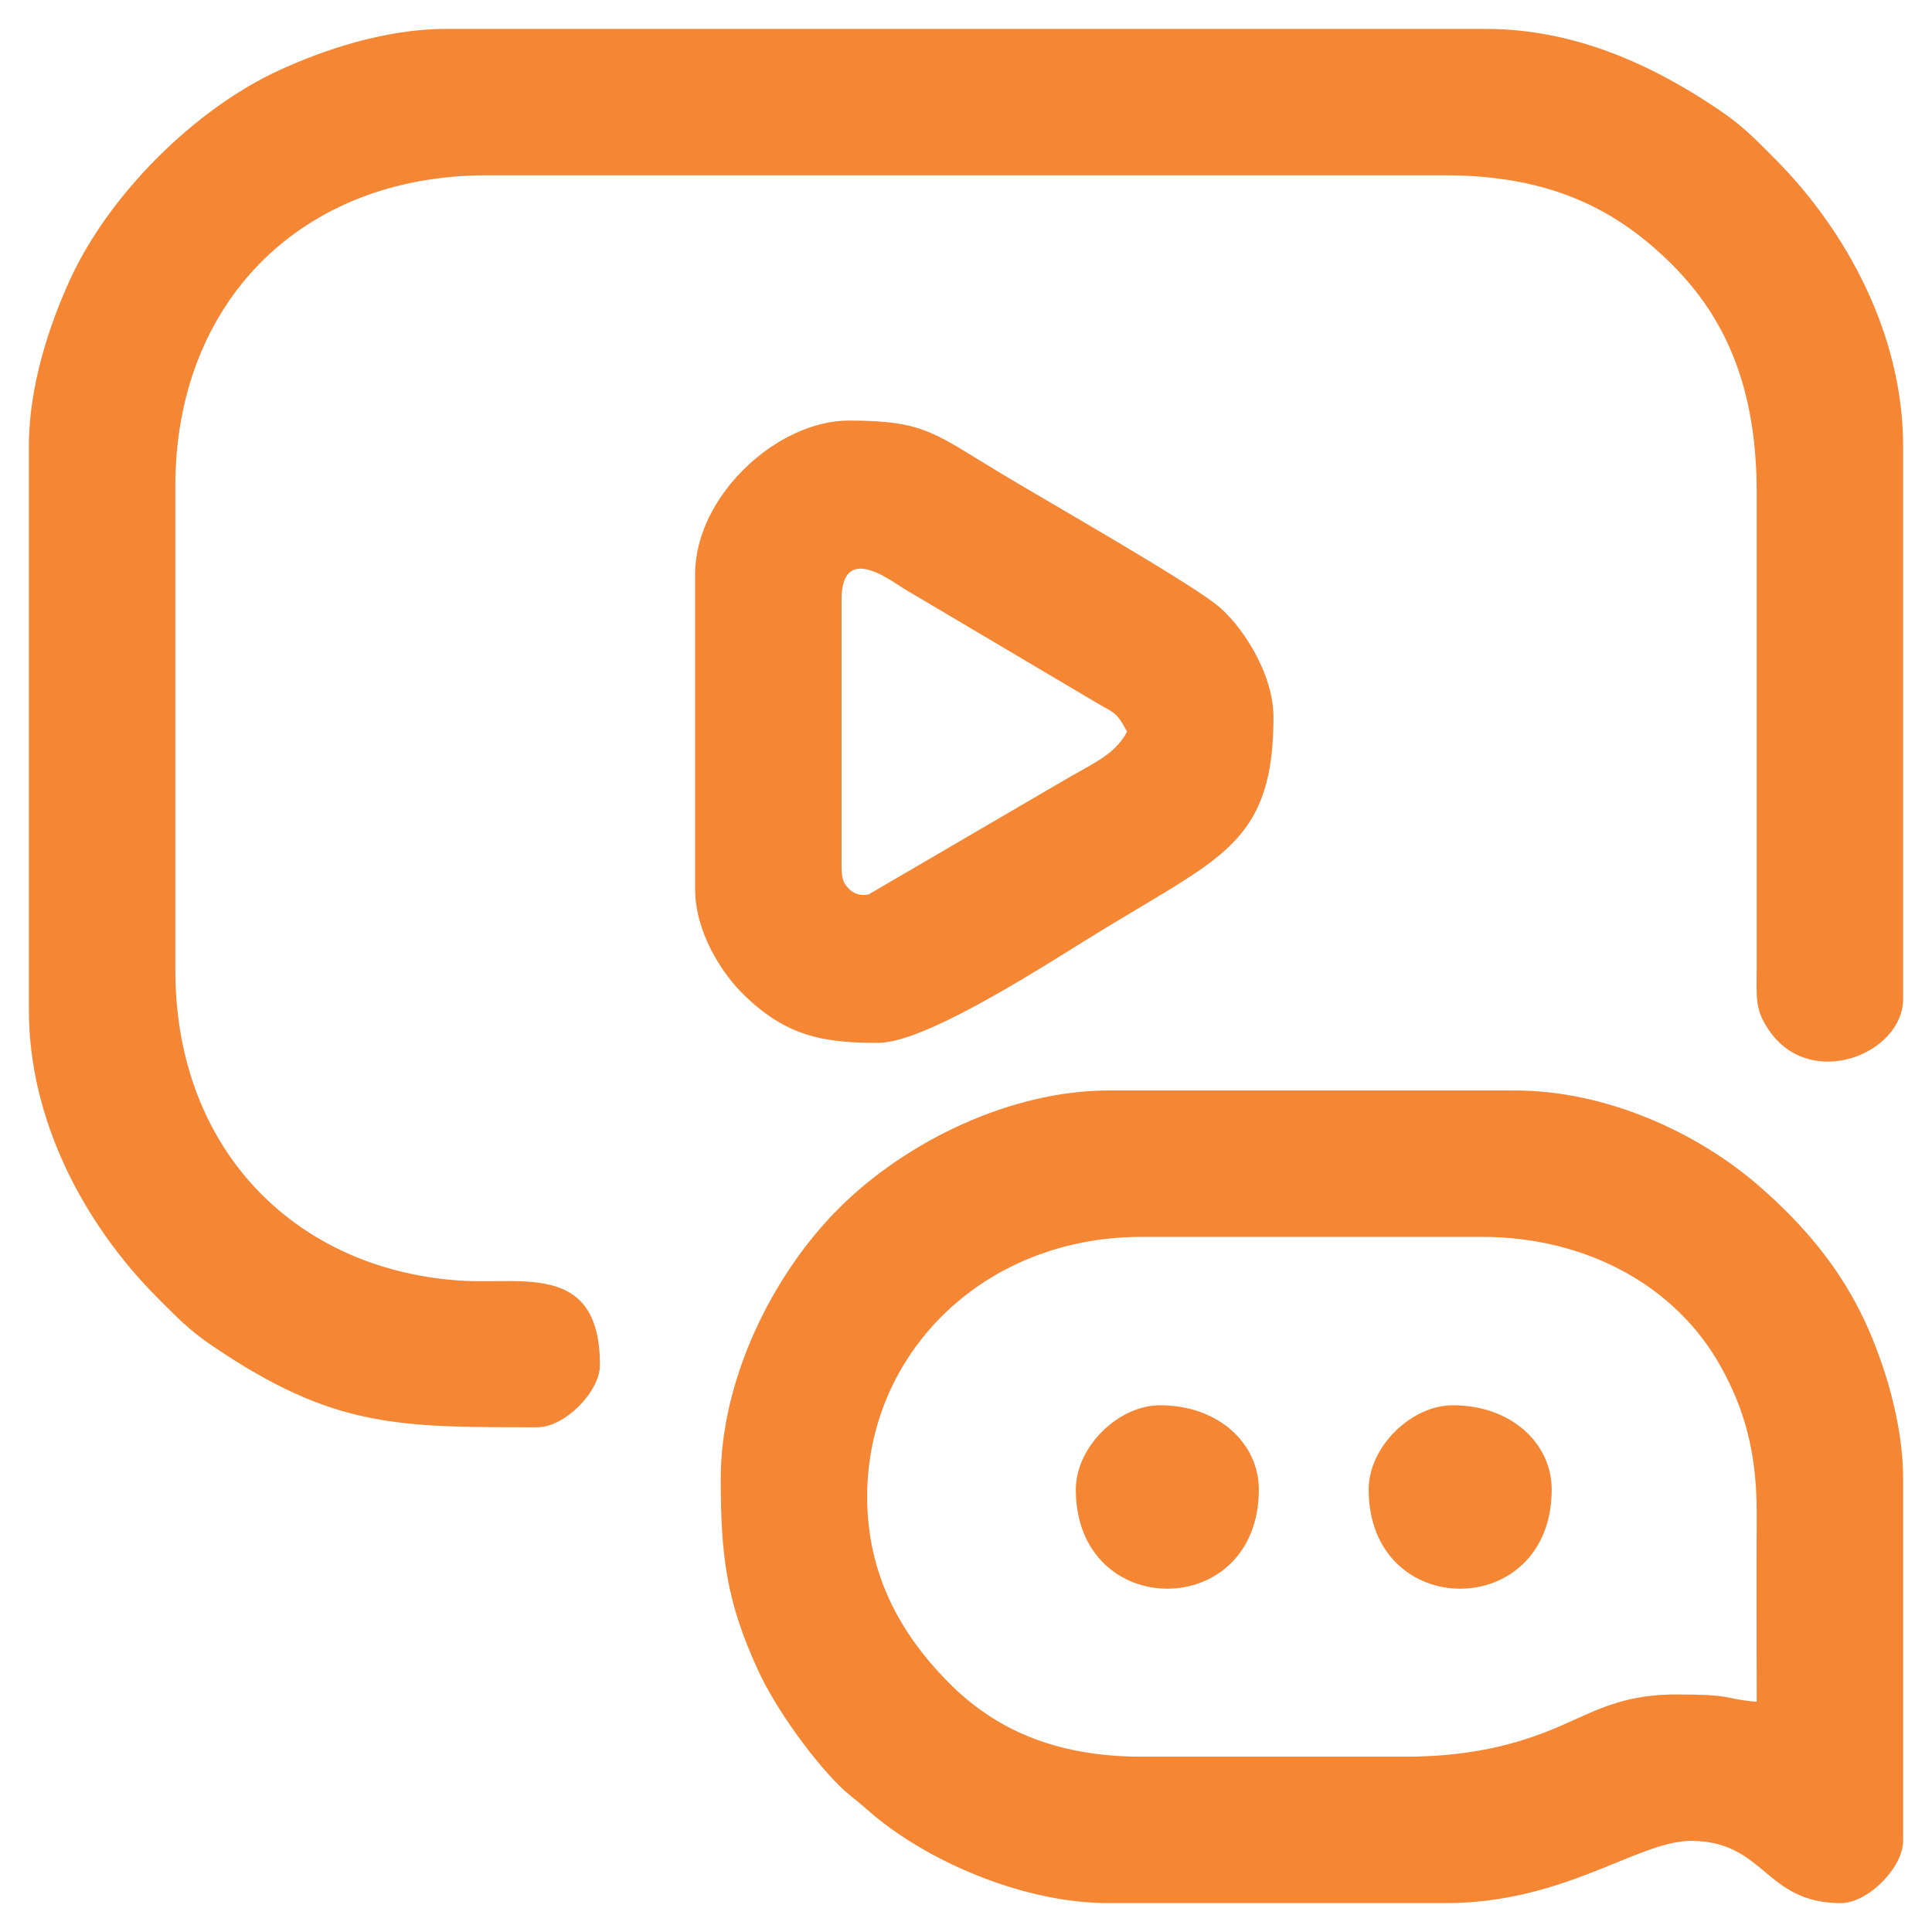
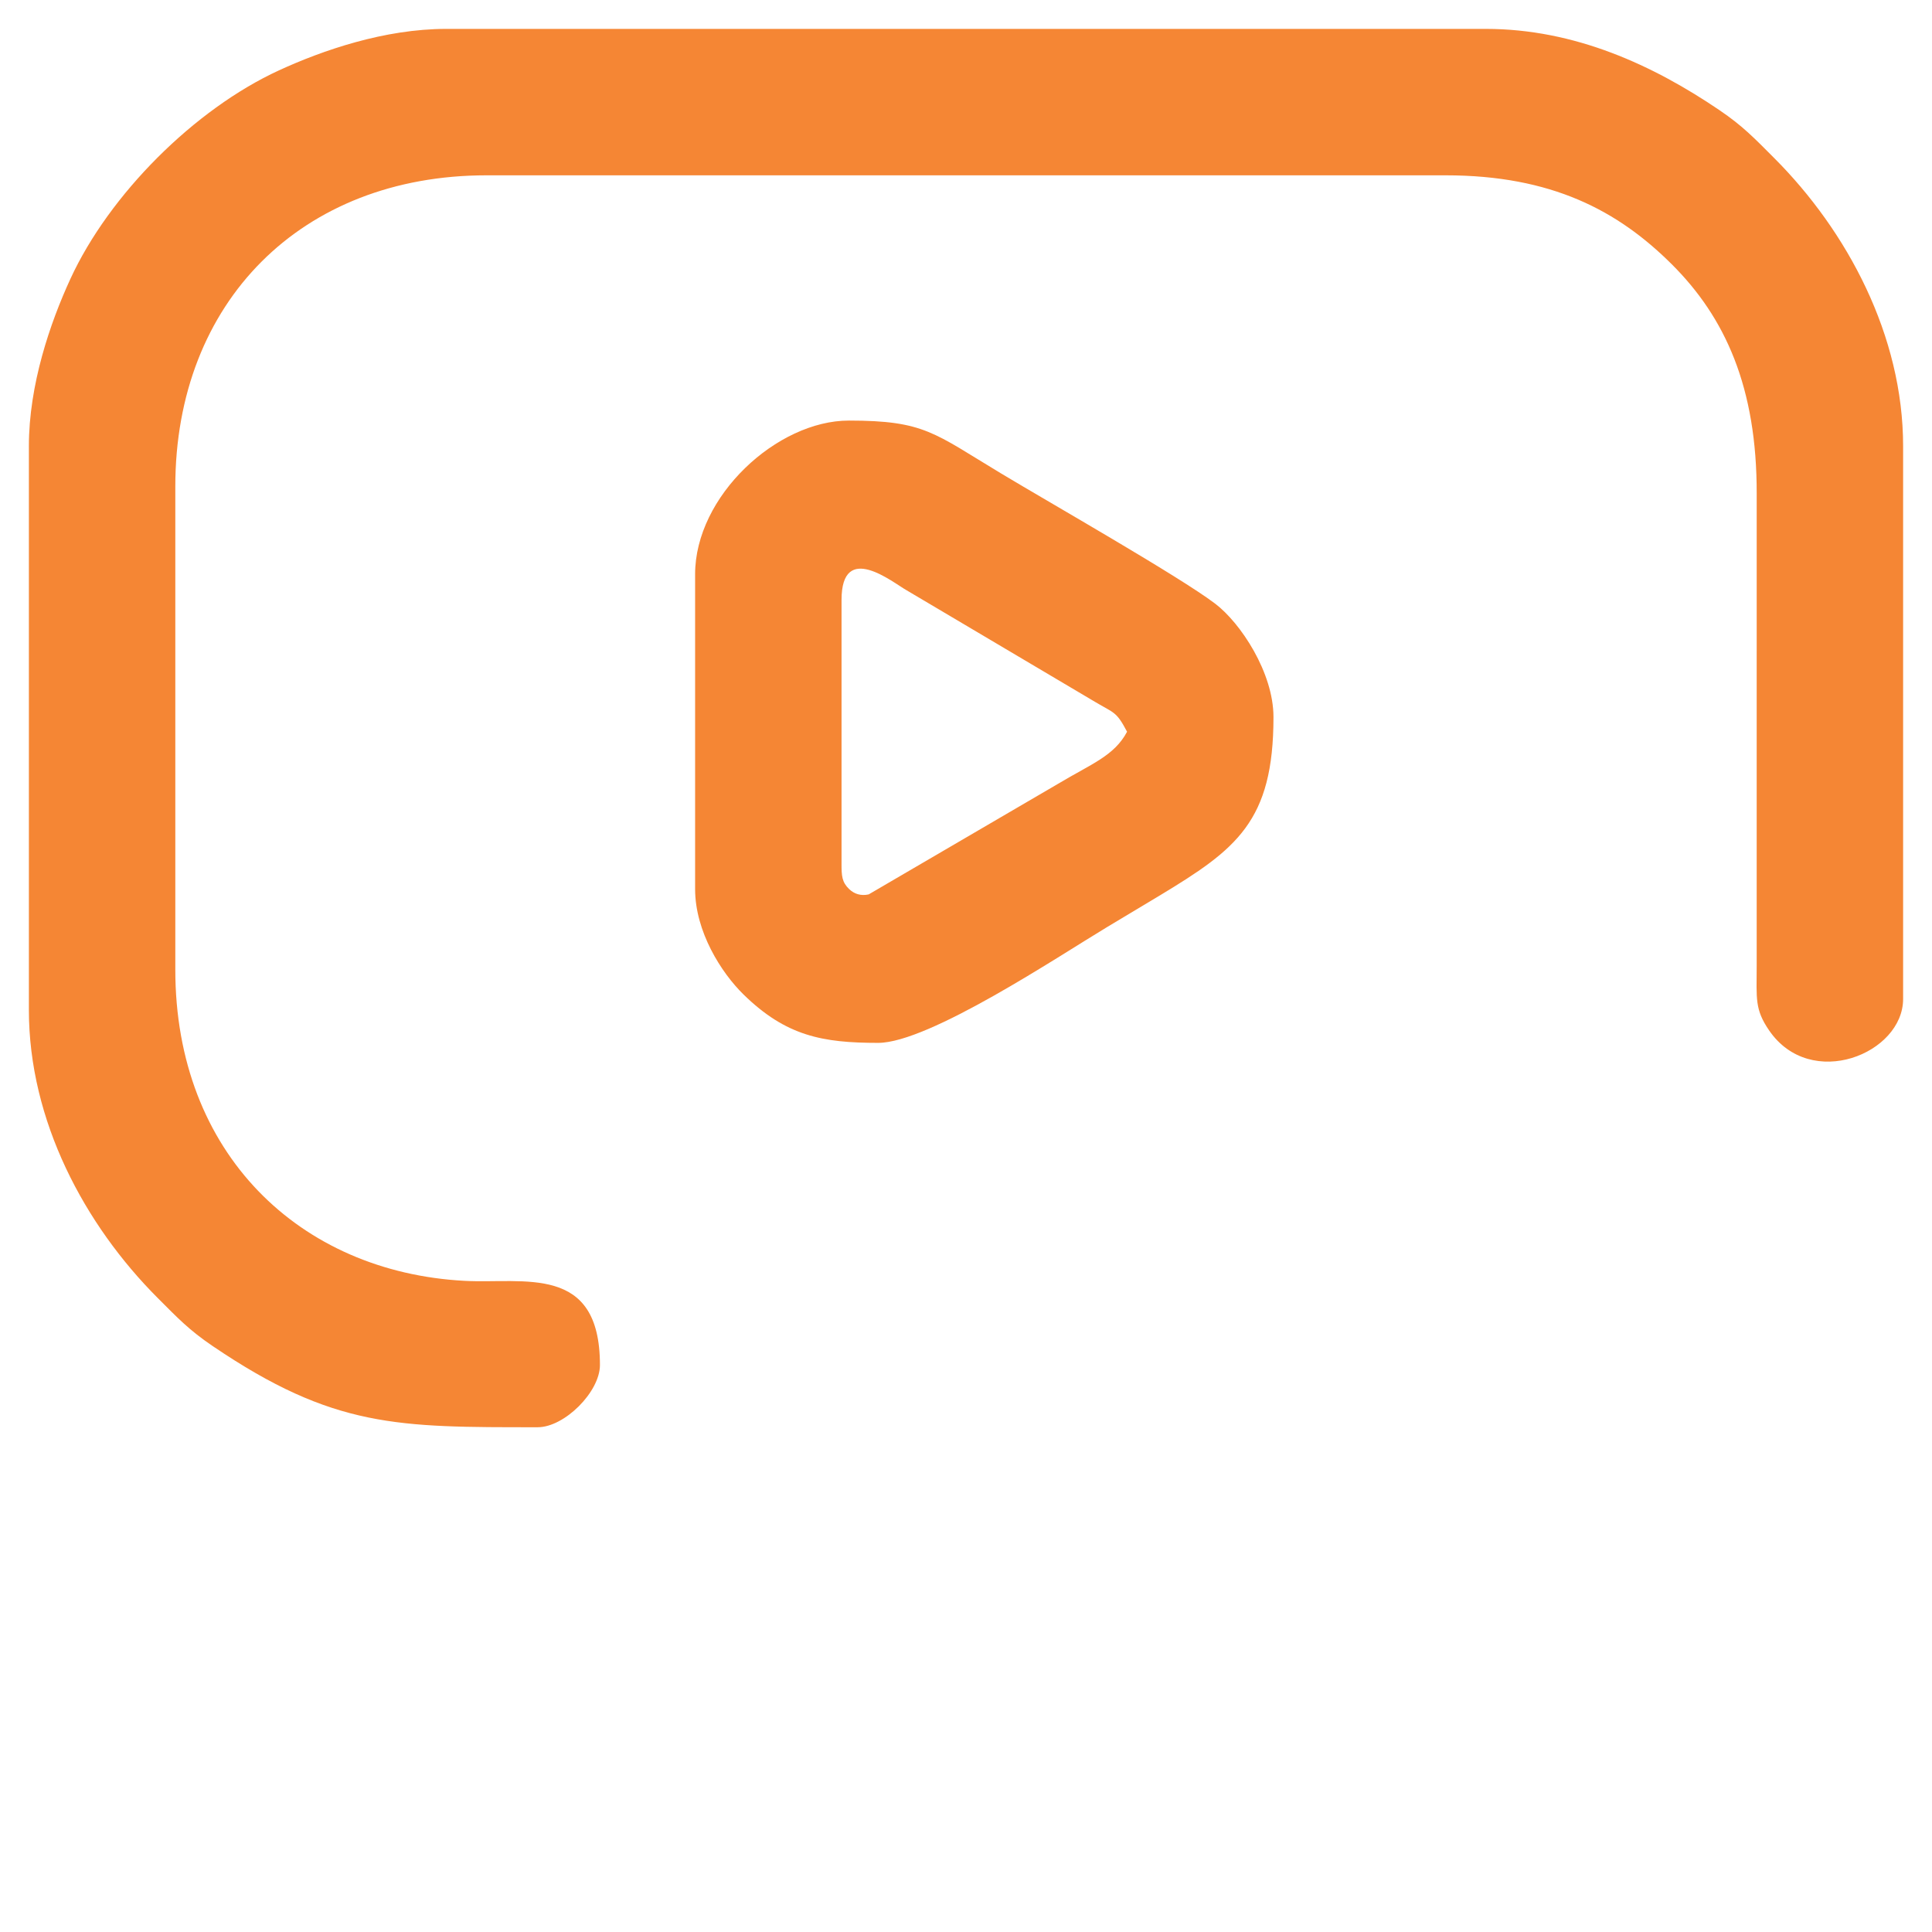
<svg xmlns="http://www.w3.org/2000/svg" xml:space="preserve" width="4in" height="4in" version="1.1" style="shape-rendering:geometricPrecision; text-rendering:geometricPrecision; image-rendering:optimizeQuality; fill-rule:evenodd; clip-rule:evenodd" viewBox="0 0 4000 4000">
  <defs>
    <style type="text/css">
   
    .fil0 {fill:#F58634}
   
  </style>
  </defs>
  <g id="Layer_x0020_1">
    <g id="_1511248048896">
      <path class="fil0" d="M59.8 923.8l0 1167.15c0,229.29 115.04,444.72 267.16,596.84 40.74,40.75 64.31,65.84 113.21,99 250.88,170.1 383.47,168.16 673.1,168.16 55.56,0 128.84,-73.28 128.84,-128.84 0,-209.97 -157.22,-167.7 -280.46,-174.28 -340.81,-18.18 -598.69,-263.68 -598.69,-644.24l0 -1000.41c0,-382.49 261.71,-644.2 644.2,-644.2l1985.67 0c219.65,0 356.54,72.94 468.02,183.77 111.24,110.61 176.7,255.36 176.2,475.58l-0.02 977.7c-0.17,68.09 -4.13,89.77 25.78,133.38 86.27,125.81 277.39,48.07 277.39,-65.18l0 -1144.42c0,-228.63 -115.35,-445.03 -267.16,-596.83 -40.74,-40.75 -64.31,-65.84 -113.21,-99 -136.64,-92.64 -298.8,-168.16 -483.63,-168.16l-2152.41 0c-127.59,0 -255.83,44.31 -346.15,85.84 -175.07,80.51 -351.48,256.92 -432,432 -41.53,90.32 -85.84,218.56 -85.84,346.15z" />
-       <path class="fil0" d="M1795.37 3098.94c0,-295.93 239.51,-538.1 568.42,-538.1l704.84 0c212.15,0 400.37,98.46 495.13,270.34 47.2,85.62 74.01,175.26 73.34,305.6 -0.66,128.8 -0.05,257.76 -0.05,386.57 -70.86,-5.9 -43.07,-15.16 -166.73,-15.16 -122.8,0 -179.29,41.87 -265.17,75.89 -84.34,33.41 -177.75,52.95 -295.67,52.95l-545.68 0c-183.48,0 -306.96,-59.83 -399.8,-153.46 -100.57,-101.42 -168.61,-225.24 -168.61,-384.64zm-303.15 -37.9c0,162.48 12.15,256.22 78.26,399.22 34.37,74.36 107.61,177.23 166.03,235.65 20.99,21 31.76,27.03 52.98,45.55 20.05,17.5 31.84,27.59 54.54,43.98 118.41,85.5 292.7,154.76 451.56,154.76l697.26 0c247.08,0 398.28,-128.84 507.79,-128.84 154.29,0 152.15,128.84 310.74,128.84 55.56,0 128.84,-73.28 128.84,-128.84l0 -750.31c0,-116.02 -40.26,-241.22 -78.26,-323.42 -52.11,-112.73 -127.56,-201.4 -219,-281.2 -131.88,-115.09 -321.85,-198.74 -506.1,-198.74l-841.26 0c-202.98,0 -420.28,105.49 -559.07,244.29 -138.65,138.64 -244.29,355.99 -244.29,559.07z" />
      <path class="fil0" d="M1742.32 1787.79l0 -545.68c0,-123.19 106.82,-35.57 134.07,-20.39l390.31 231.16c40.66,24.22 44.34,19.69 66.76,62.08 -26.51,50.1 -74.04,66.56 -142.5,107.61l-392.44 229.19c-15.89,3.54 -29.72,-0.71 -40.41,-10.99 -15.04,-14.48 -15.81,-27.04 -15.81,-52.97zm-303.16 -598.73l0 651.79c0,87.87 54.12,173.02 100.2,218.11 88.02,86.12 163.72,100.2 278.74,100.2 105.04,0 373.56,-179.33 473.17,-239.24 39.35,-23.67 70.65,-42.21 108.97,-65.34 159.73,-96.42 236.37,-153.65 236.37,-369.94 0,-92.11 -68.06,-195.04 -121.1,-235.11 -75.23,-56.83 -341.22,-208.18 -443.02,-269.4 -139.15,-83.68 -158.39,-109.38 -315.03,-109.38 -148.44,0 -318.31,156.12 -318.31,318.31z" />
-       <path class="fil0" d="M2227.37 3083.78c0,273.96 378.94,273.96 378.94,0 0,-94.01 -82.23,-174.31 -204.63,-174.31 -86.75,0 -174.31,86.7 -174.31,174.31z" />
-       <path class="fil0" d="M2833.68 3083.78c0,273.96 378.94,273.96 378.94,0 0,-94.01 -82.23,-174.31 -204.63,-174.31 -86.76,0 -174.32,86.7 -174.32,174.31z" />
    </g>
  </g>
</svg>